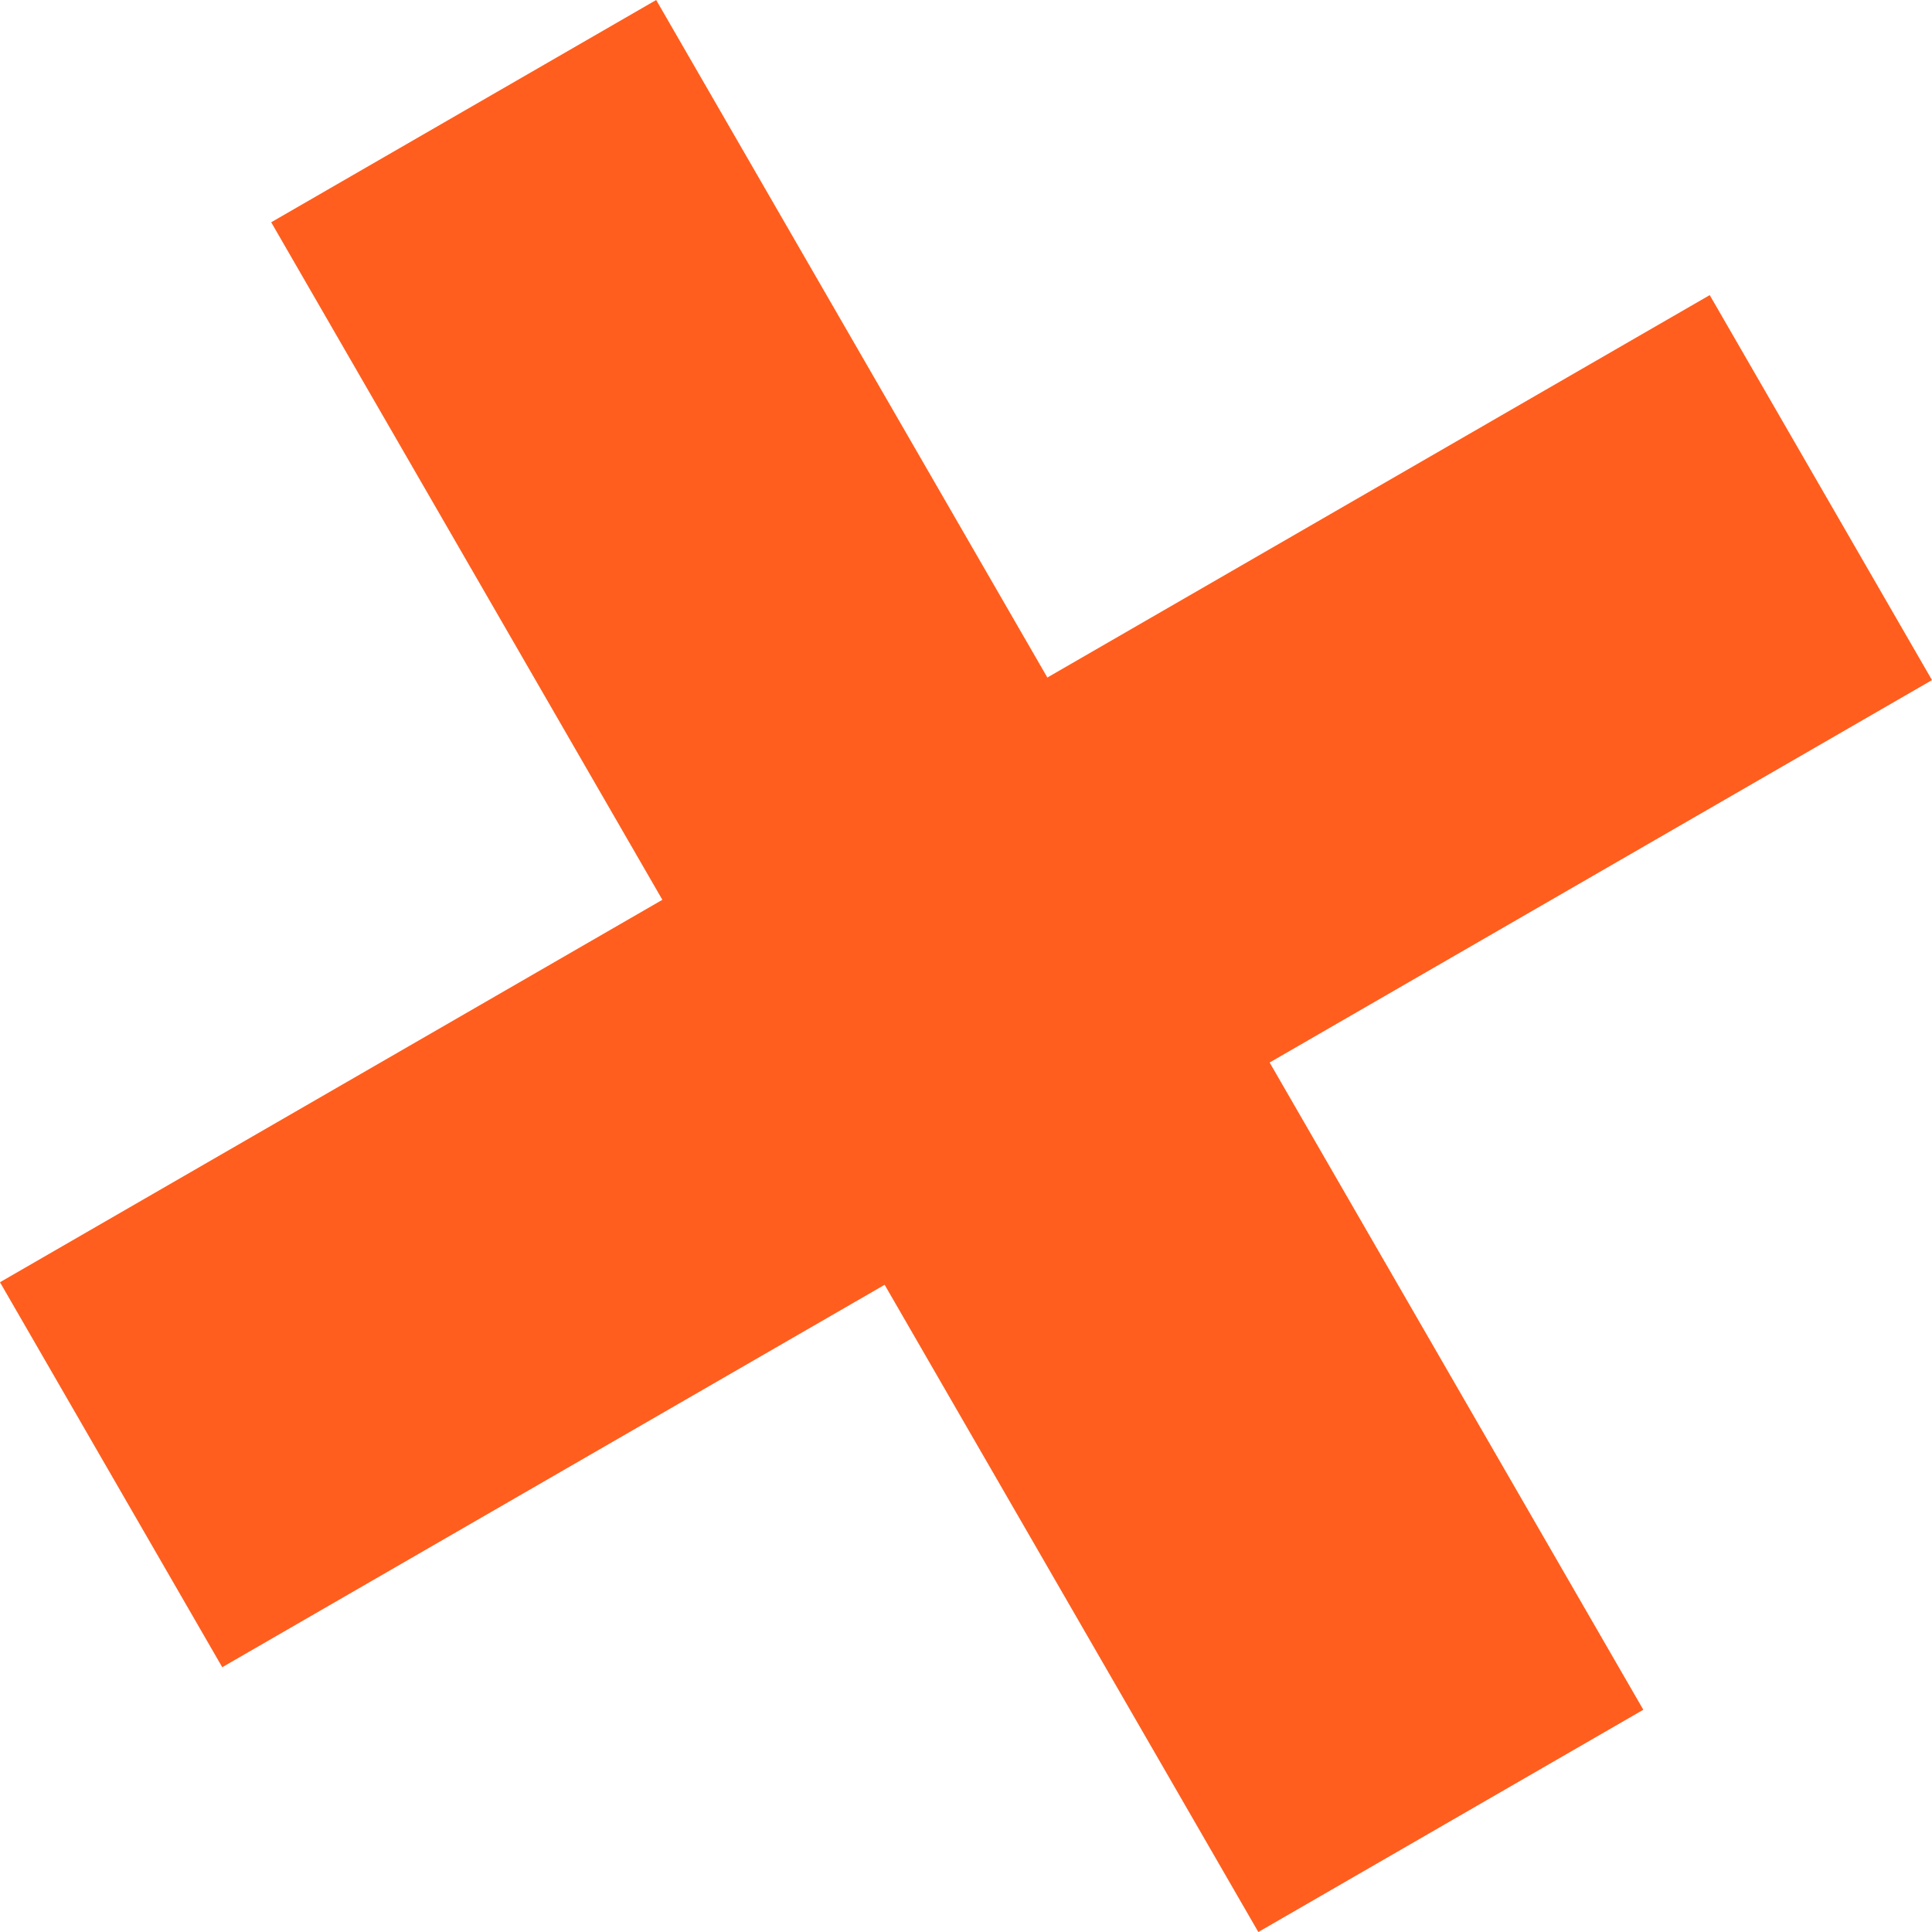
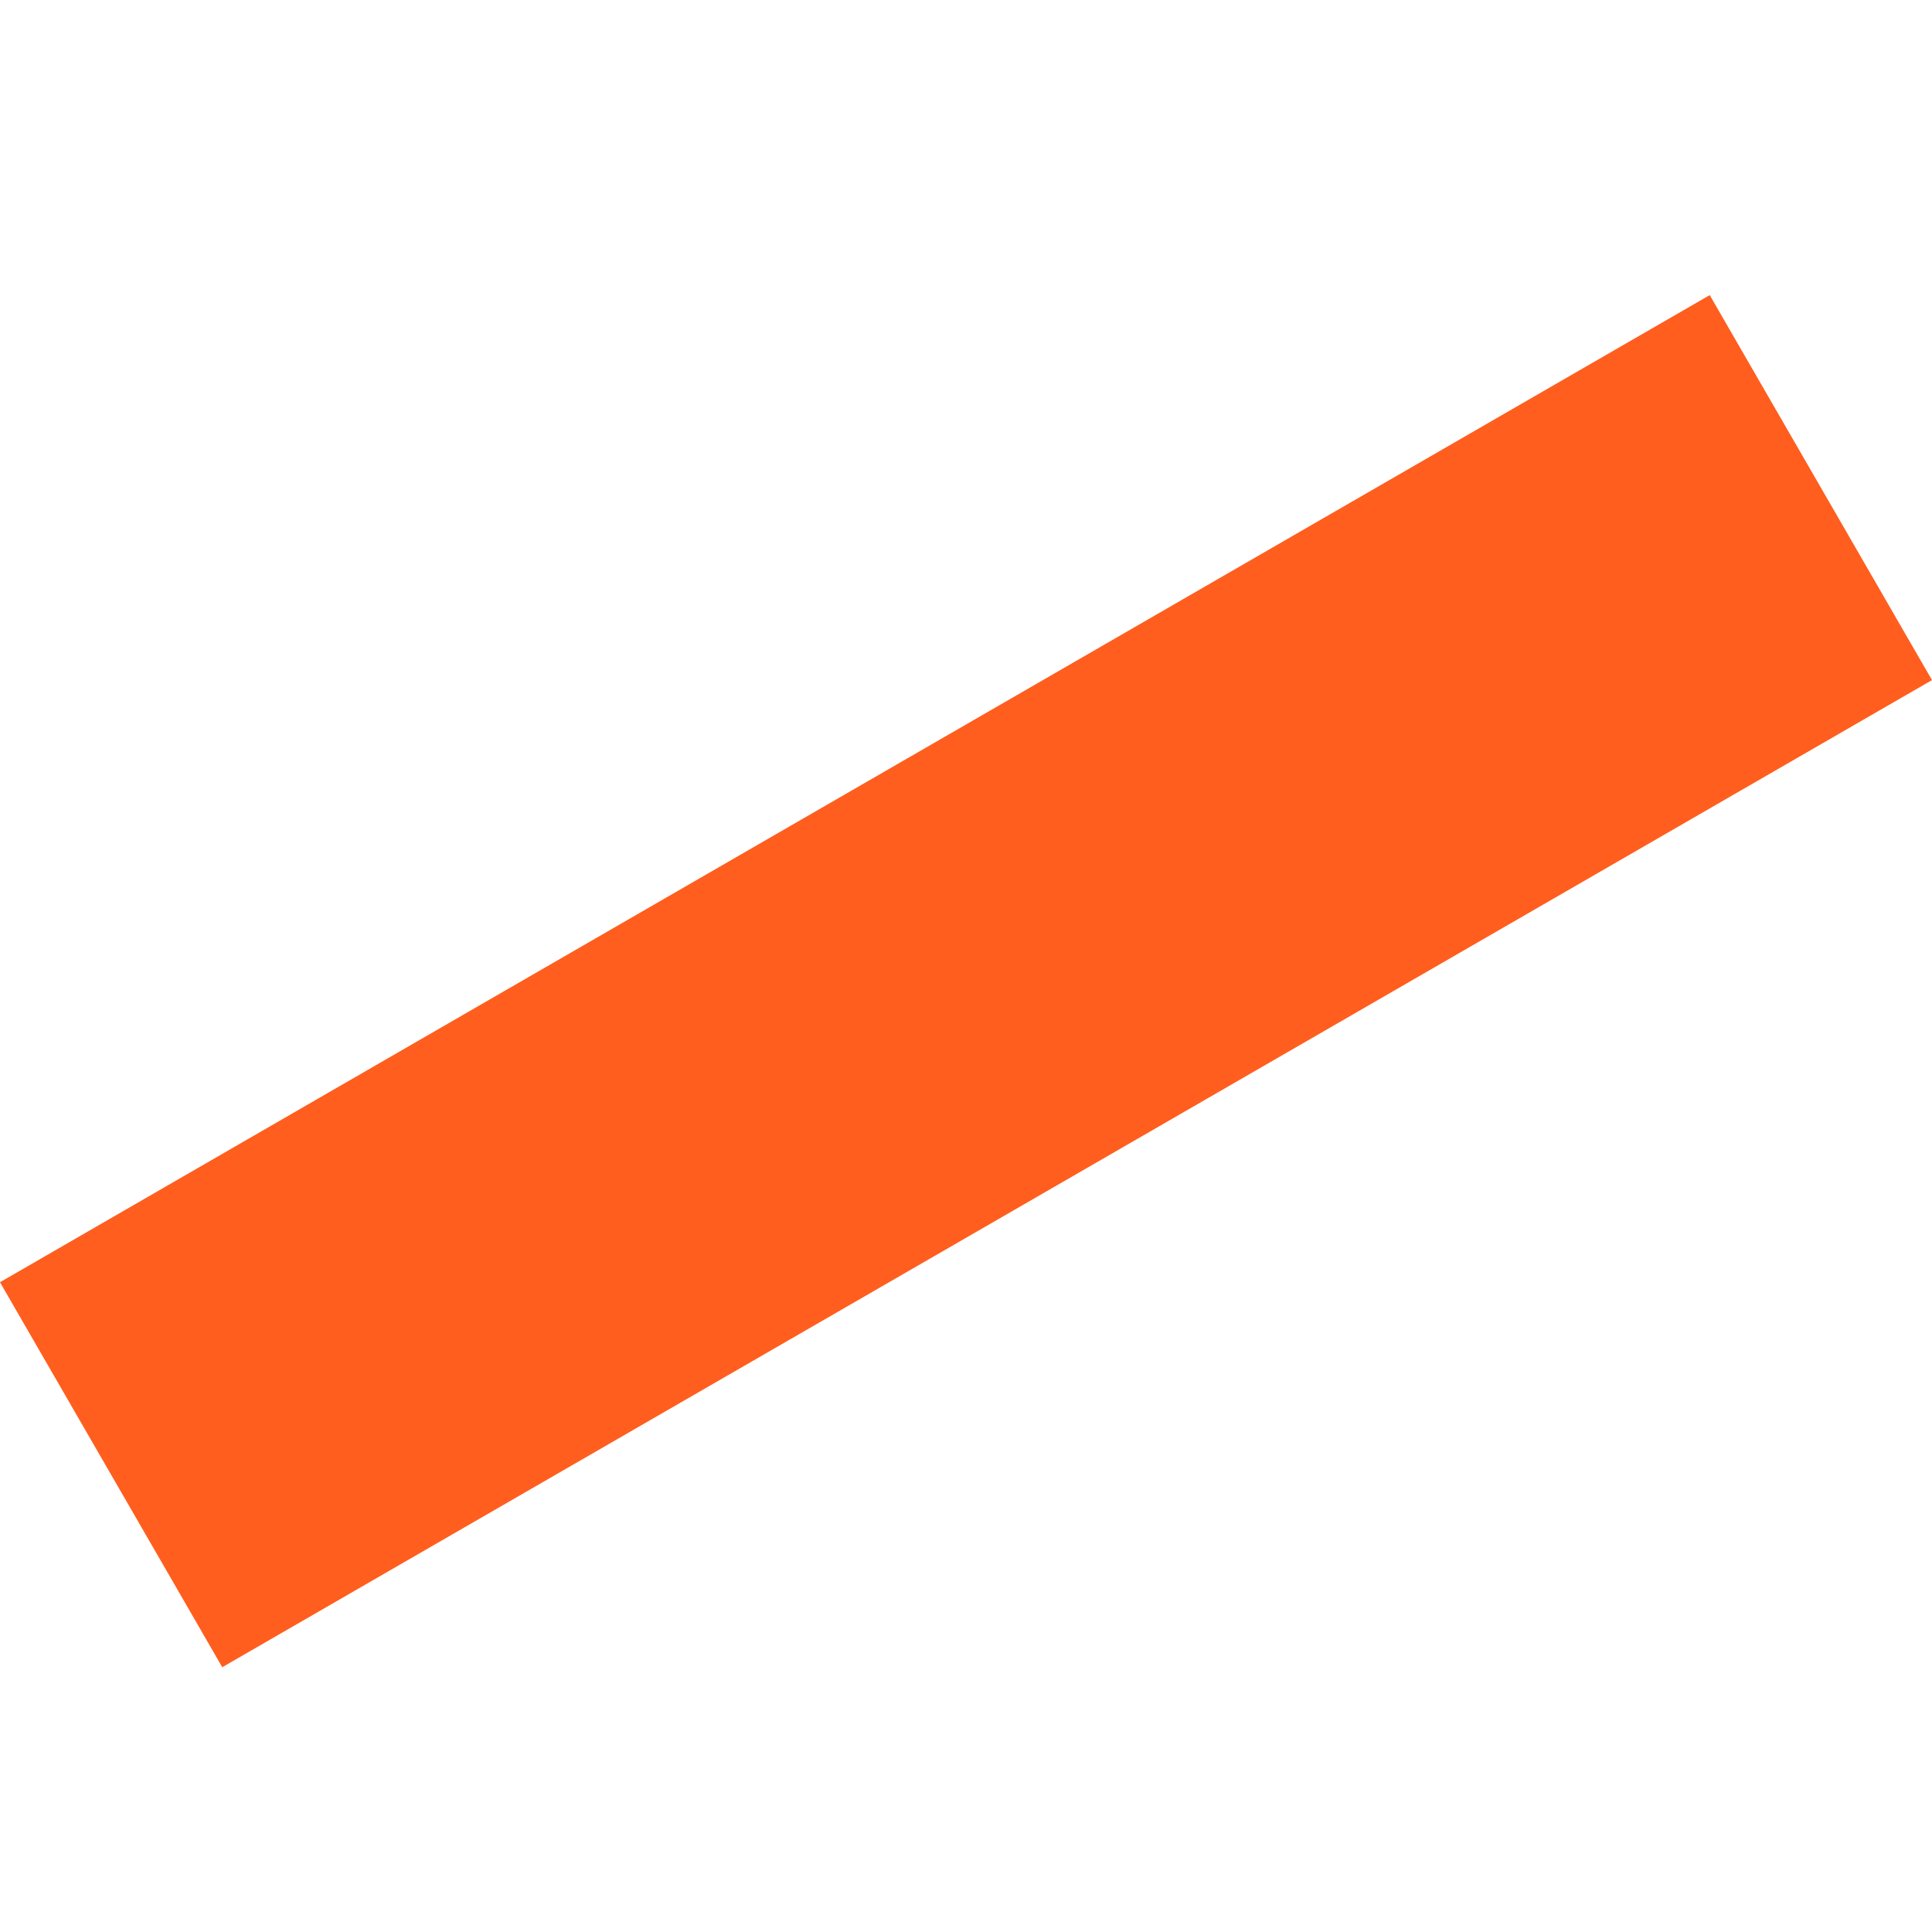
<svg xmlns="http://www.w3.org/2000/svg" width="83" height="83" viewBox="0 0 83 83" fill="none">
-   <rect x="11.651" y="9.549" width="19.098" height="84.815" transform="rotate(-30 11.651 9.549)" fill="#FF5E1E" />
  <rect x="73.451" y="12.678" width="19.098" height="84.815" transform="rotate(60 73.451 12.678)" fill="#FF5E1E" />
</svg>